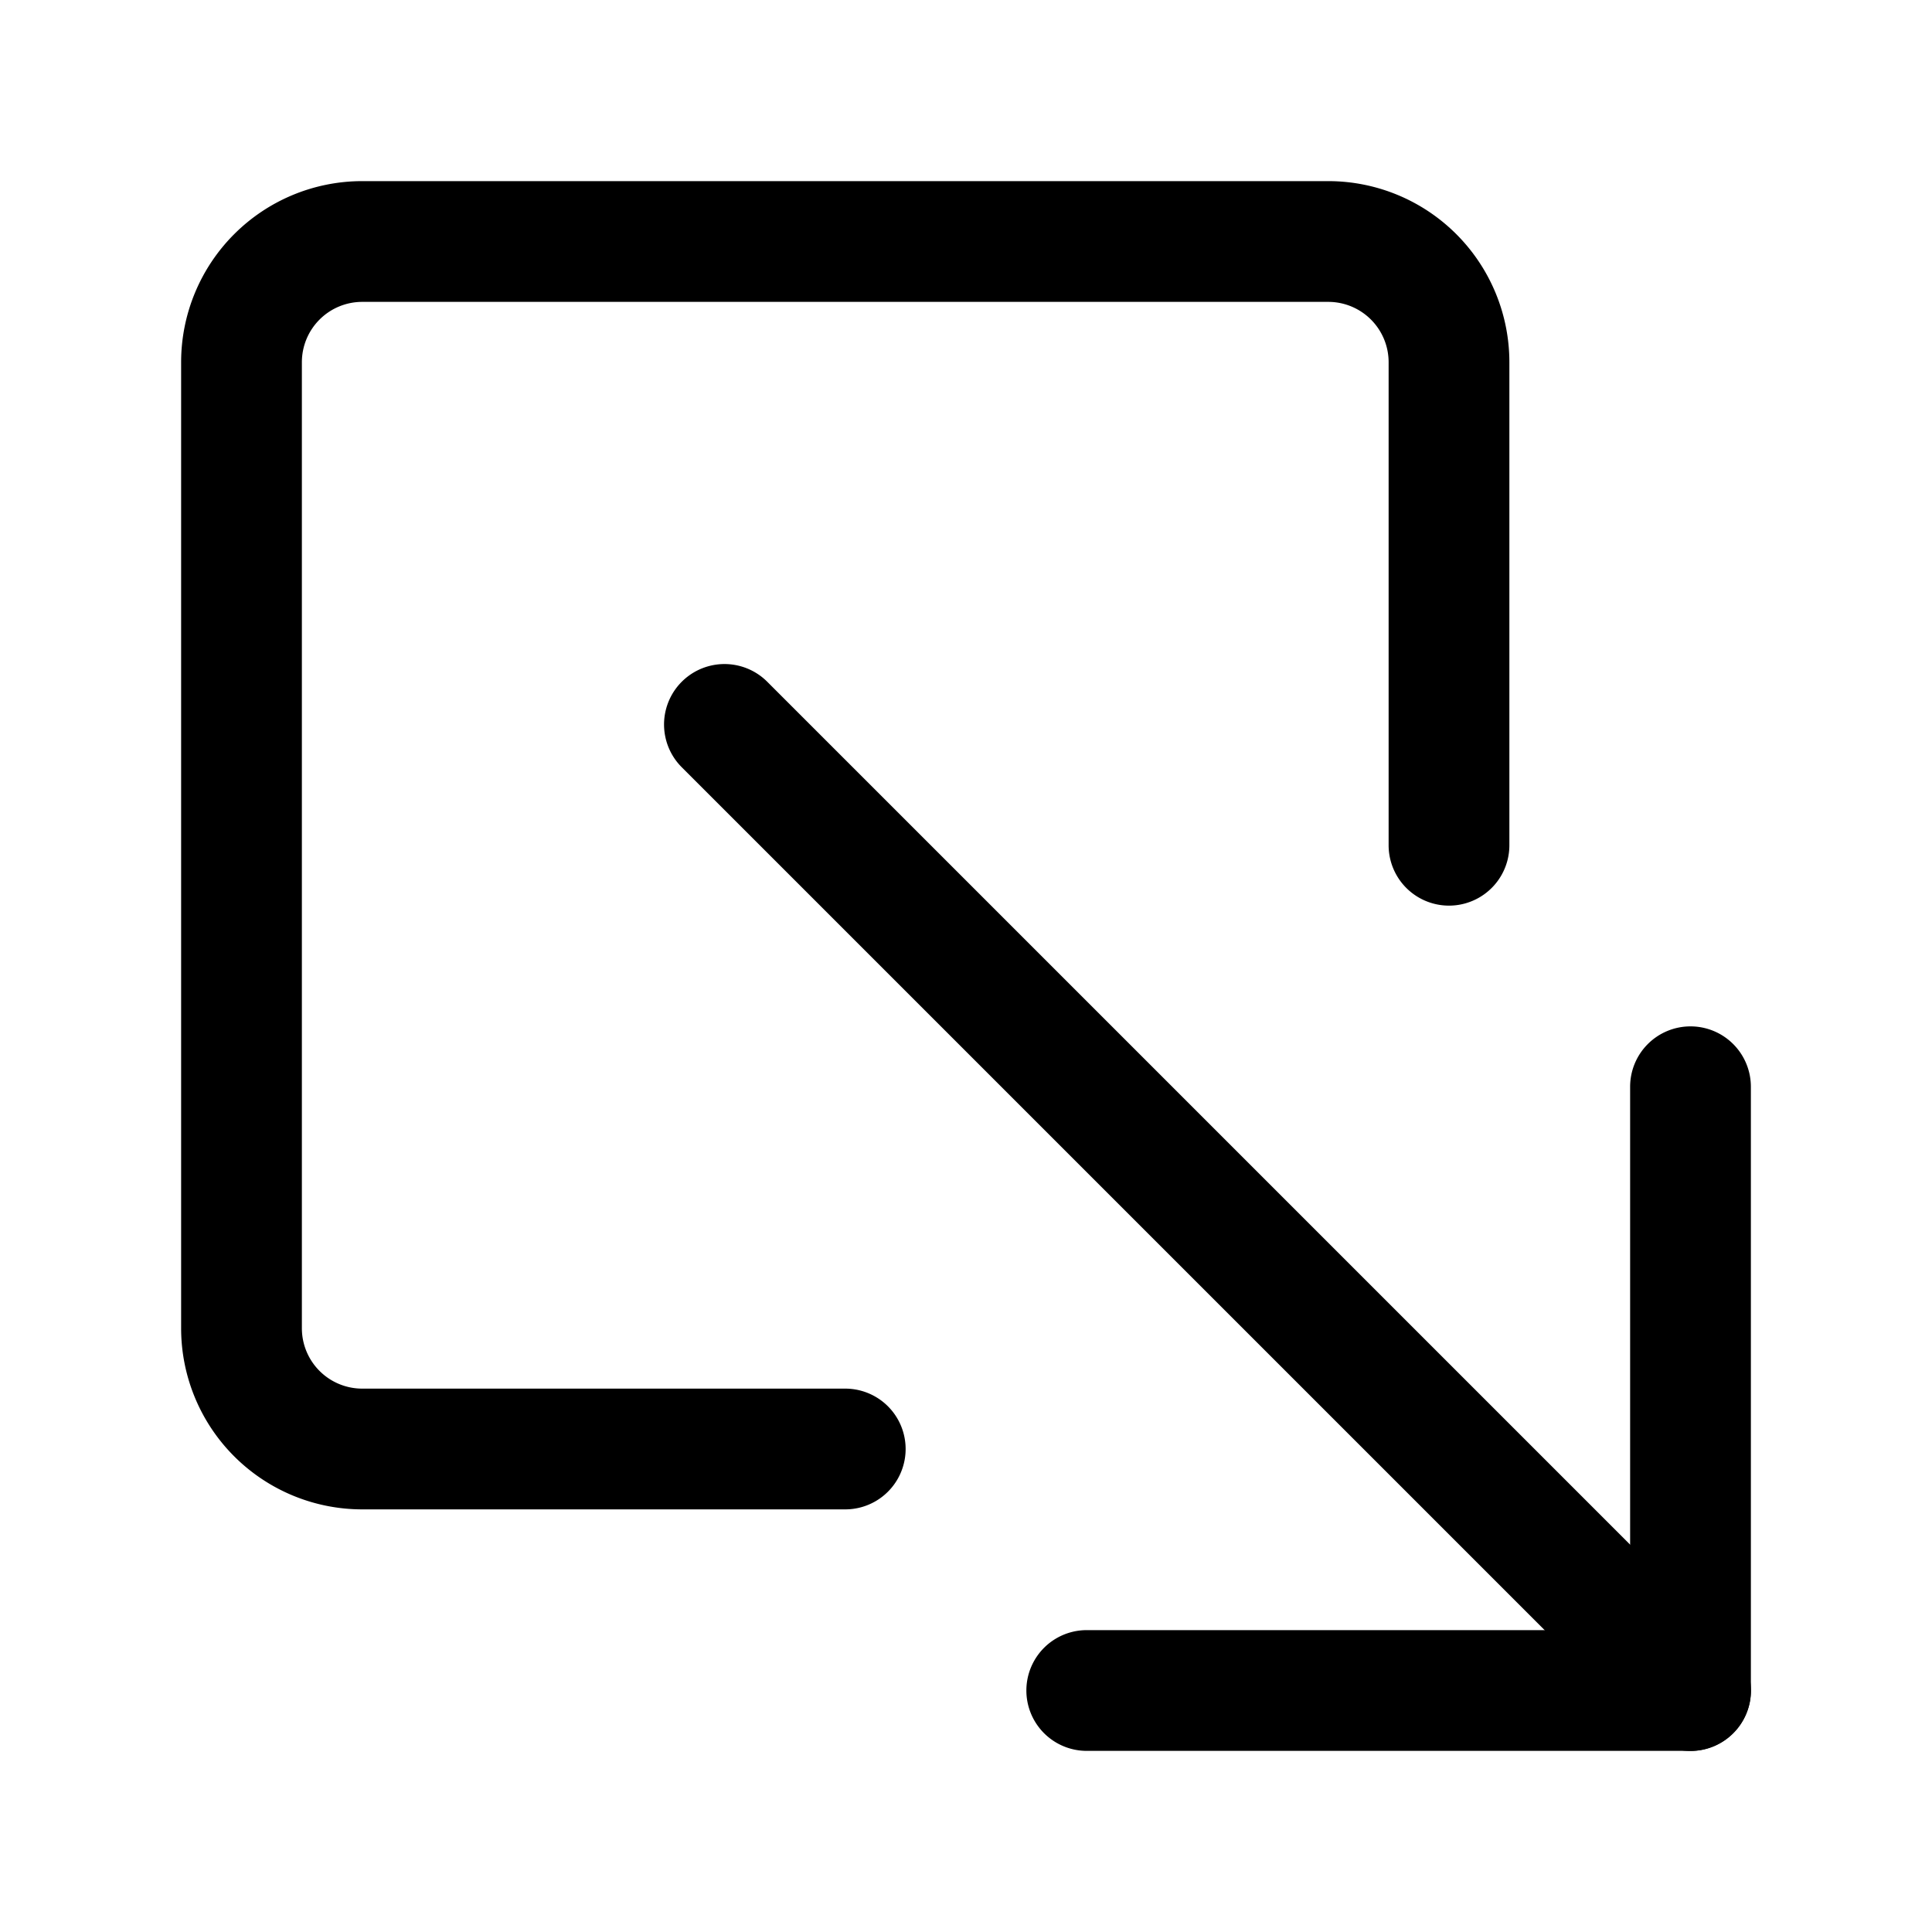
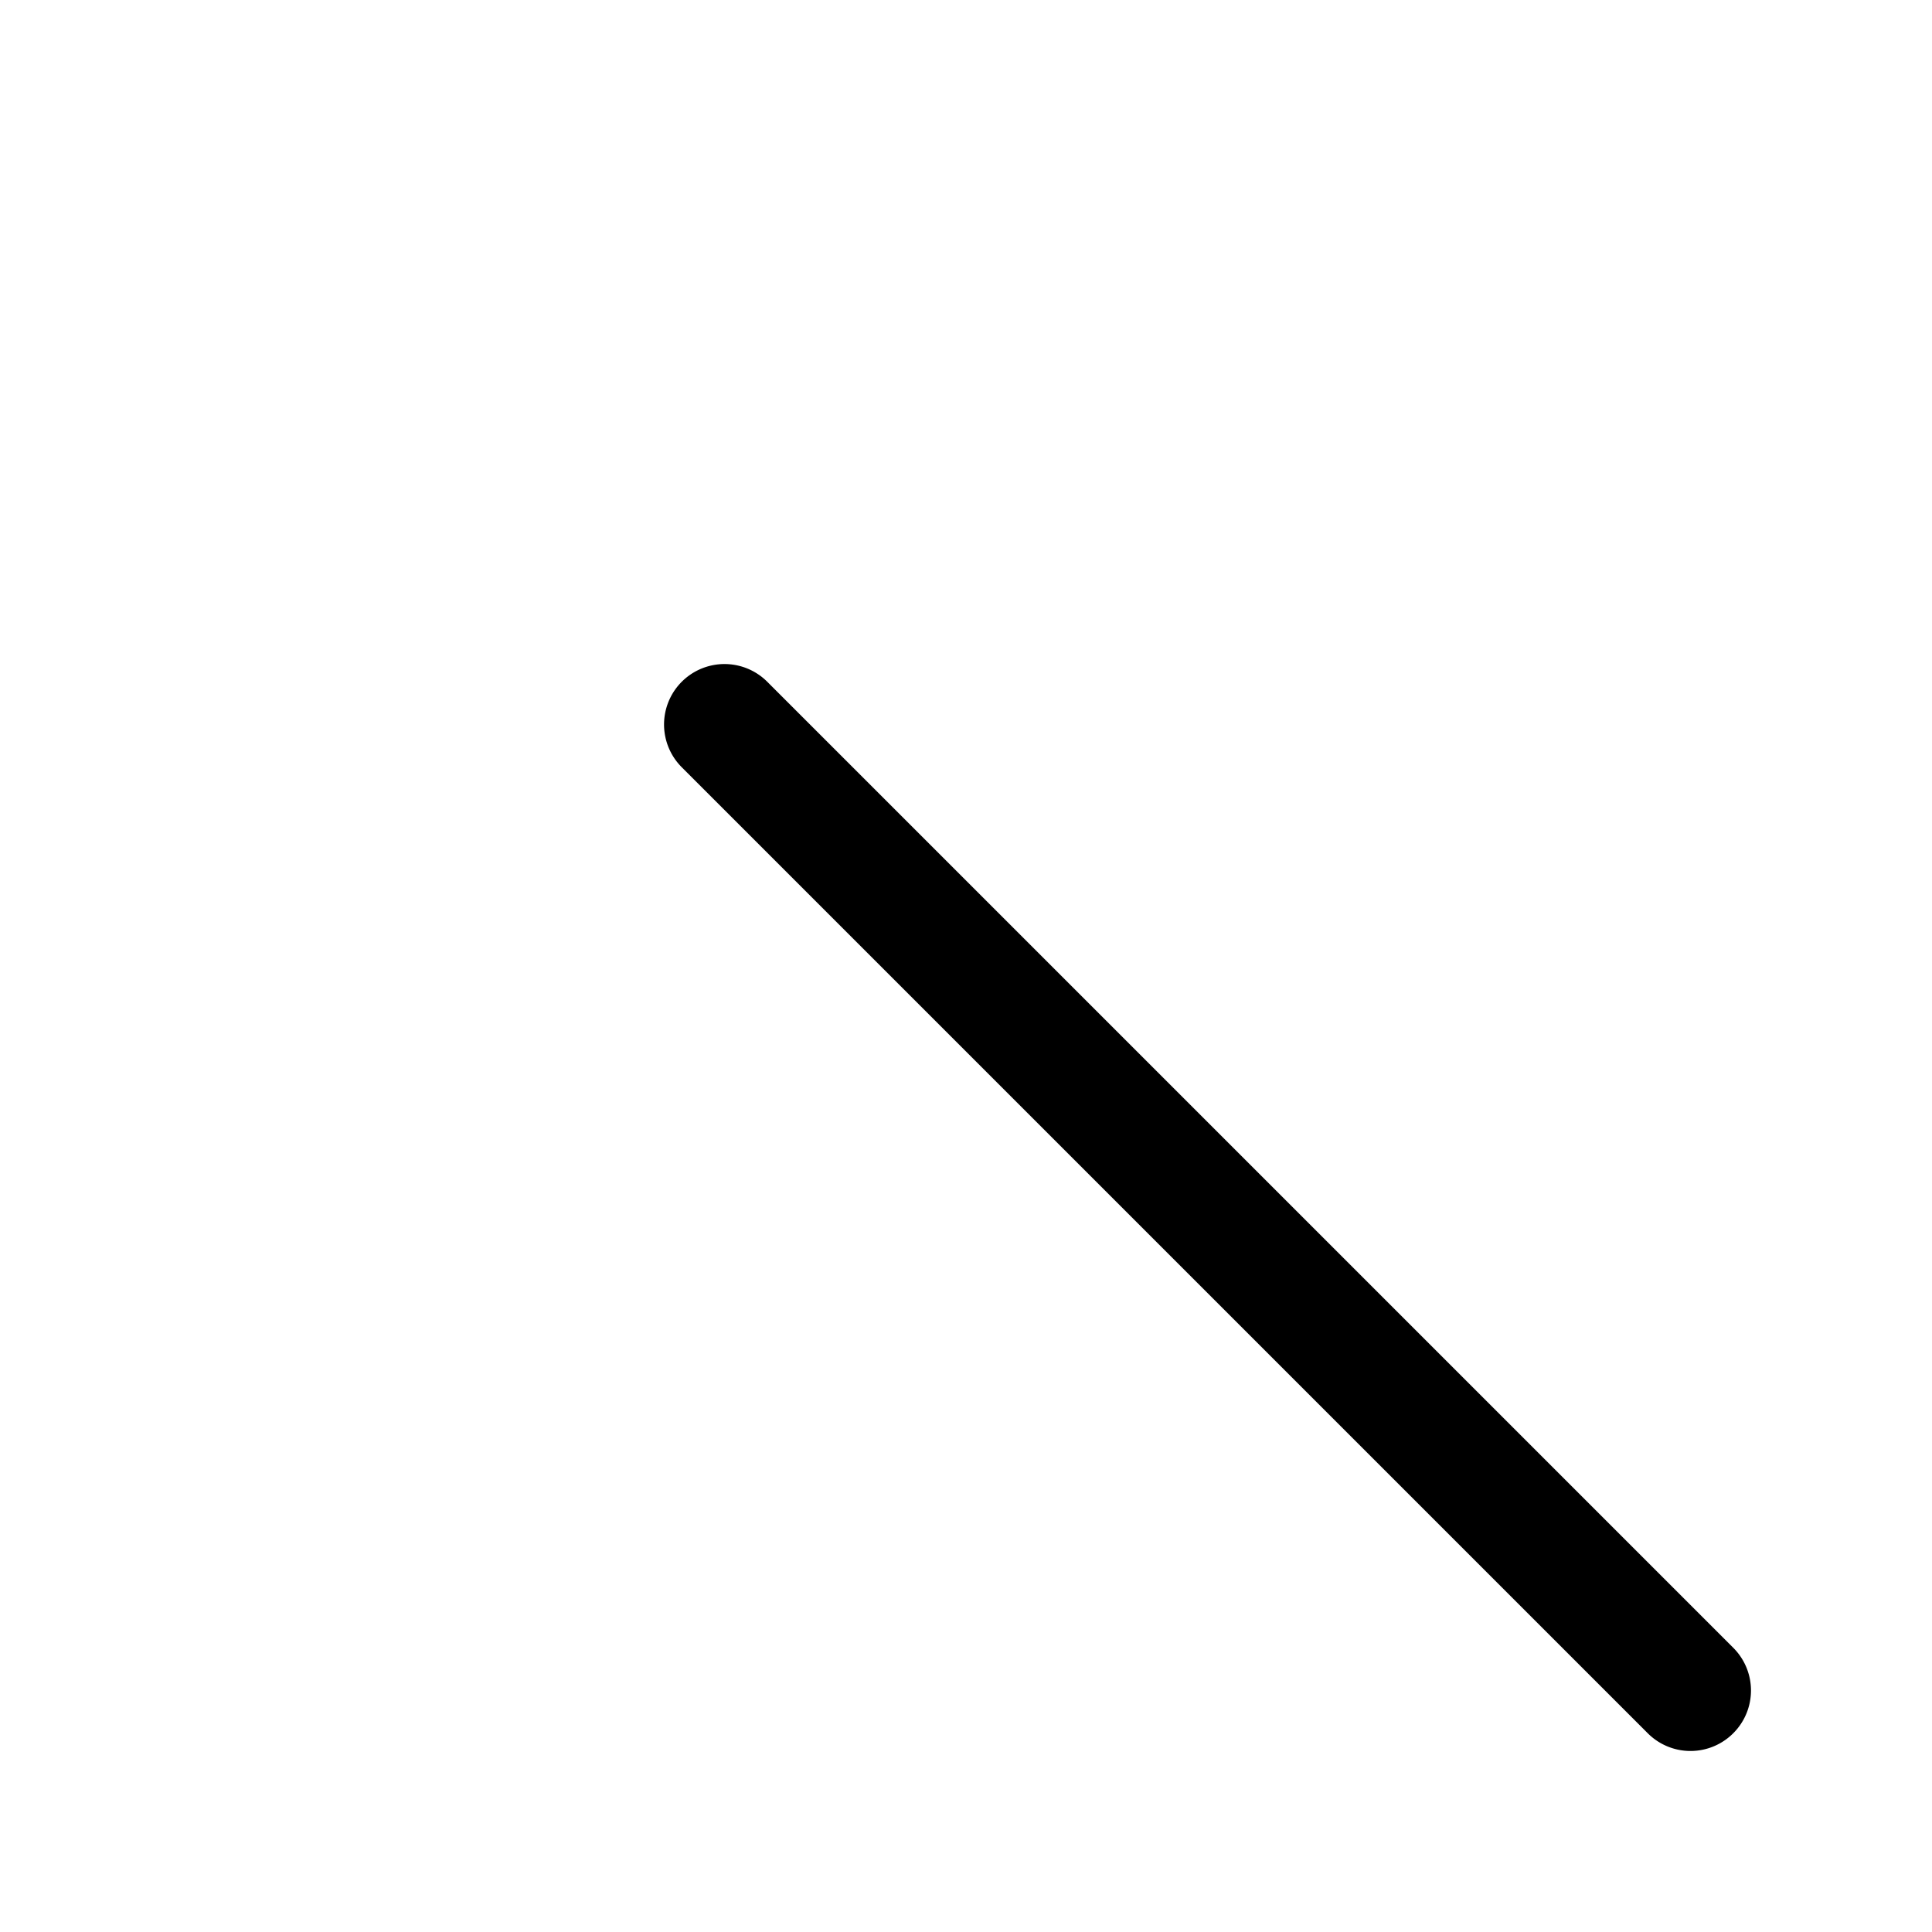
<svg xmlns="http://www.w3.org/2000/svg" class="bi bi-box-arrow-down-right" width="1em" height="1em" viewBox="0 0 16 16" fill="currentColor">
-   <path fill-rule="evenodd" d="M3 1.5A1.5 1.5 0 0 0 1.5 3v8A1.5 1.5 0 0 0 3 12.5h4a.5.5 0 0 0 0-1H3a.5.5 0 0 1-.5-.5V3a.5.5 0 0 1 .5-.5h8a.5.5 0 0 1 .5.5v4a.5.5 0 0 0 1 0V3A1.5 1.5 0 0 0 11 1.5H3zm11 7a.5.5 0 0 1 .5.5v5a.5.5 0 0 1-.5.5H9a.5.5 0 0 1 0-1h4.5V9a.5.5 0 0 1 .5-.5z" clip-rule="evenodd" />
  <path fill-rule="evenodd" d="M14.354 14.354a.5.5 0 0 1-.708 0l-8-8a.5.5 0 1 1 .708-.708l8 8a.5.5 0 0 1 0 .708z" clip-rule="evenodd" />
</svg>